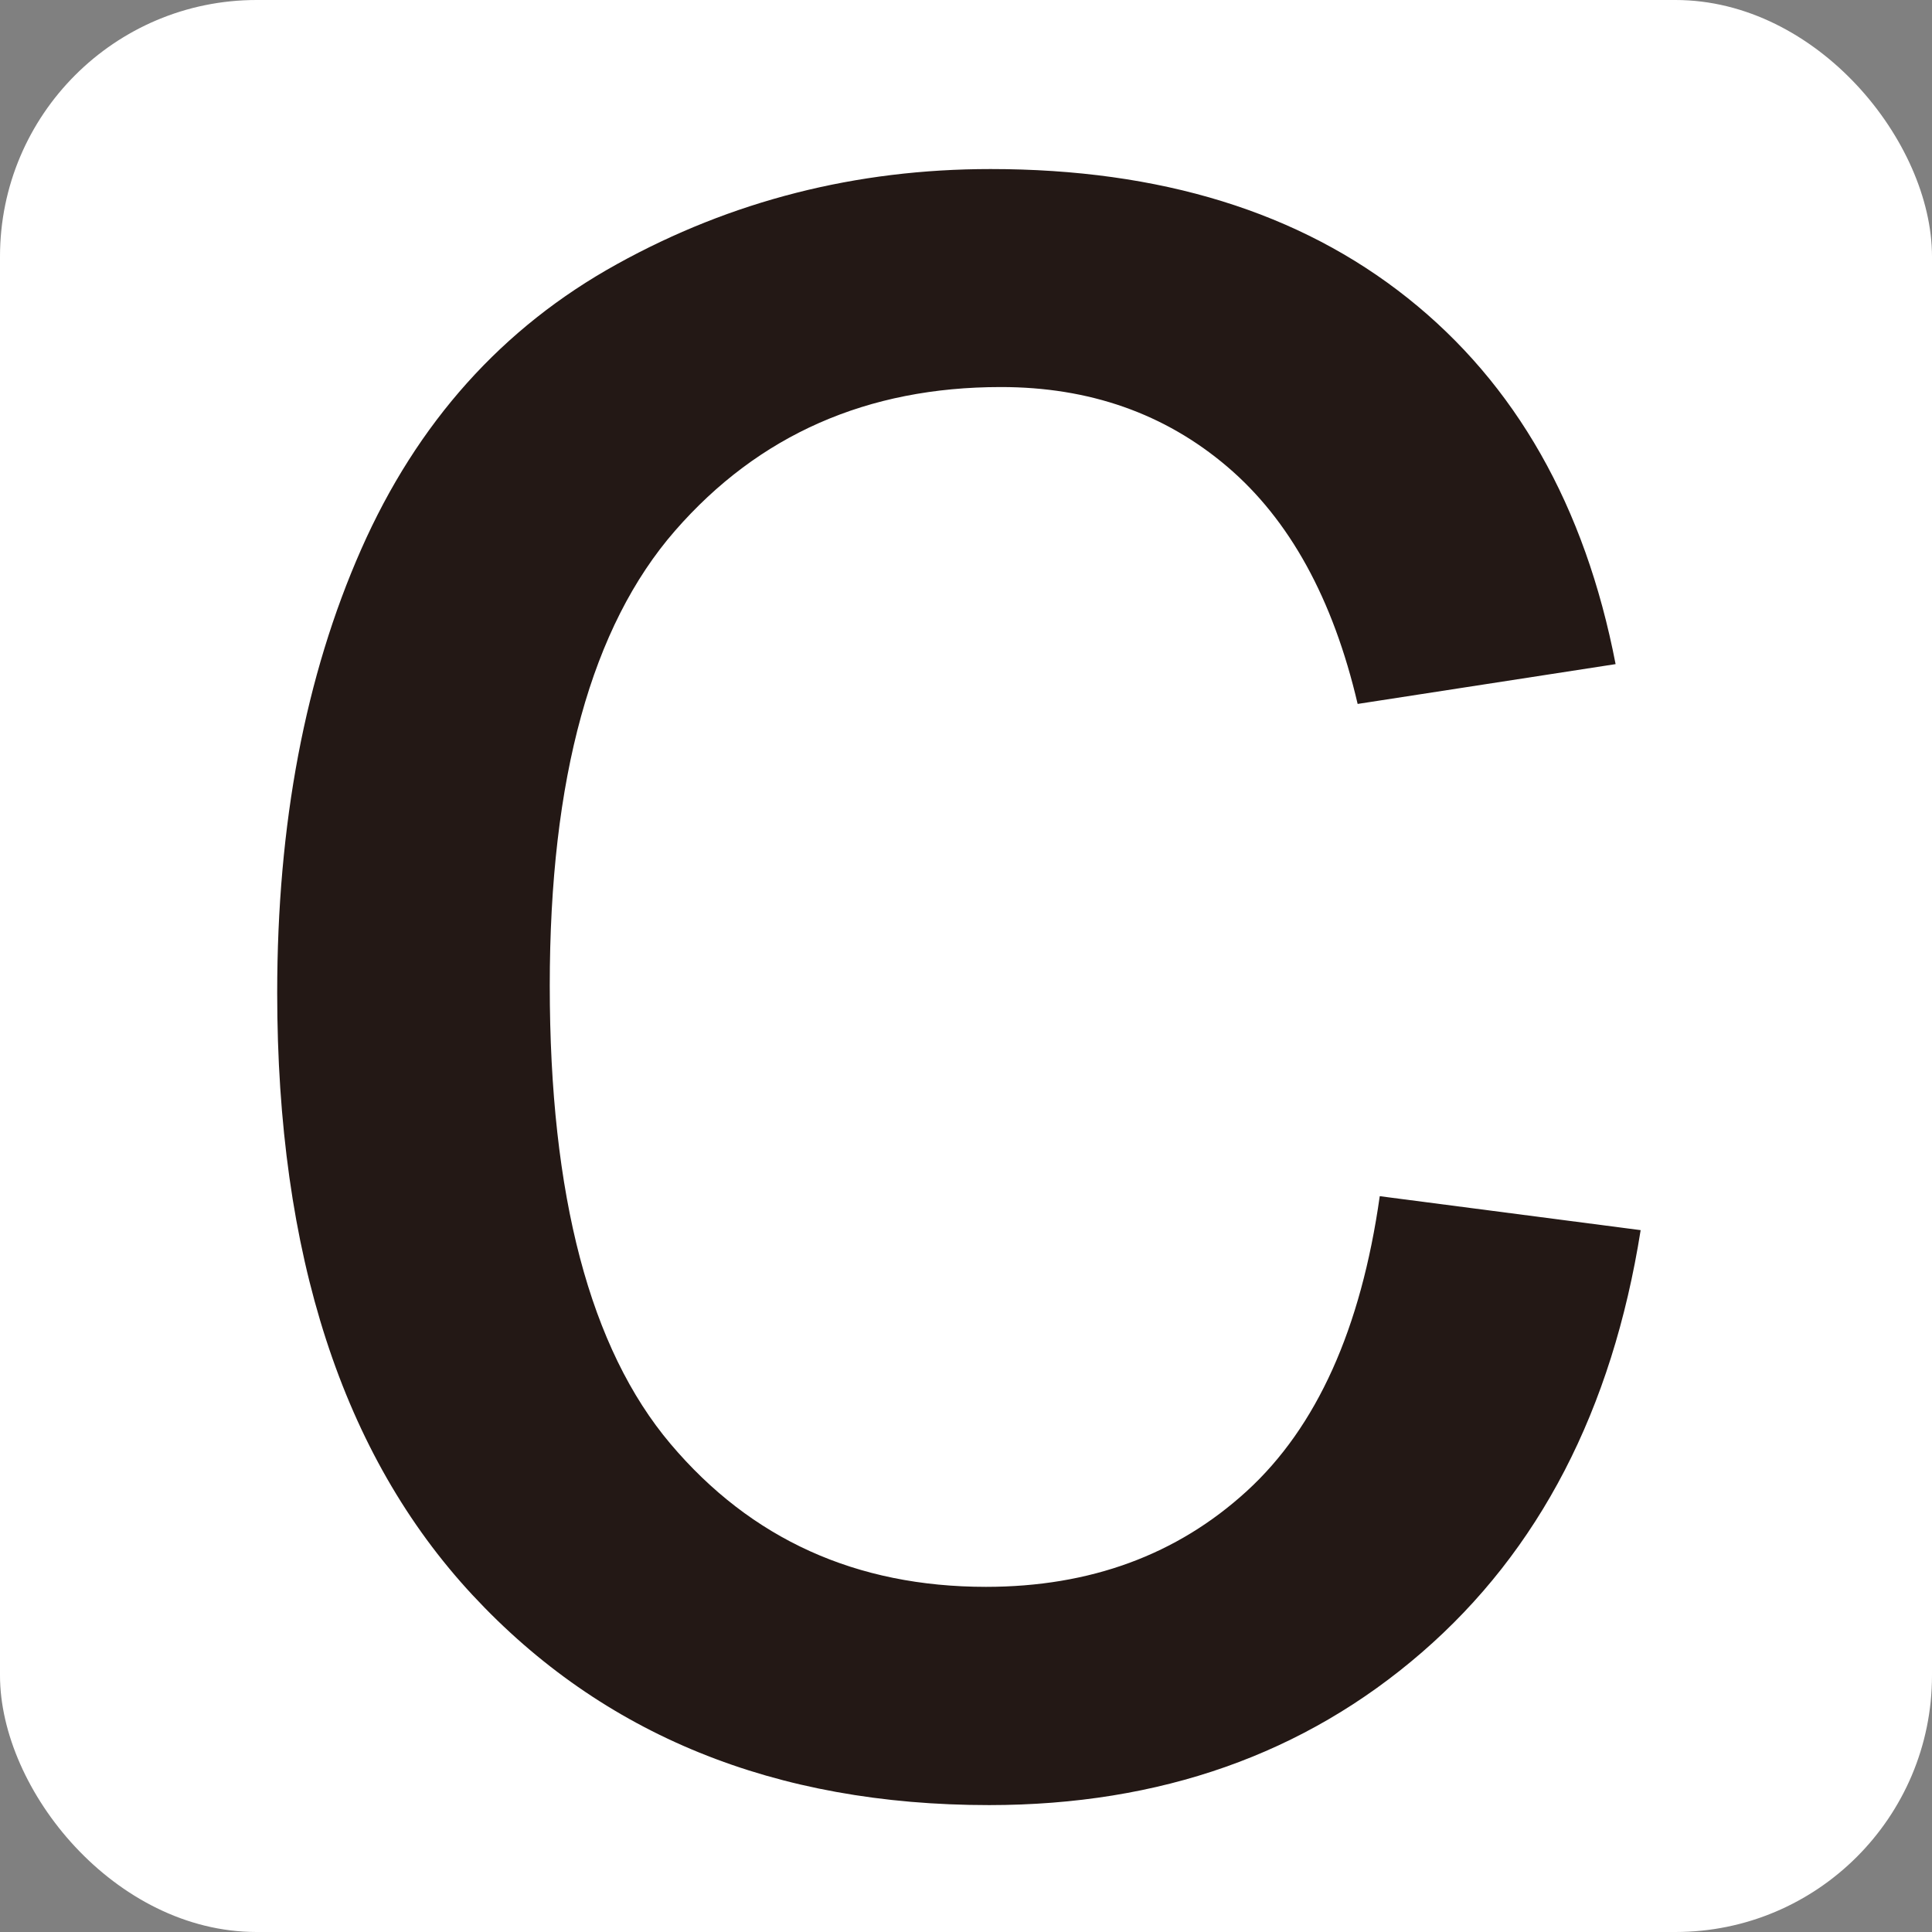
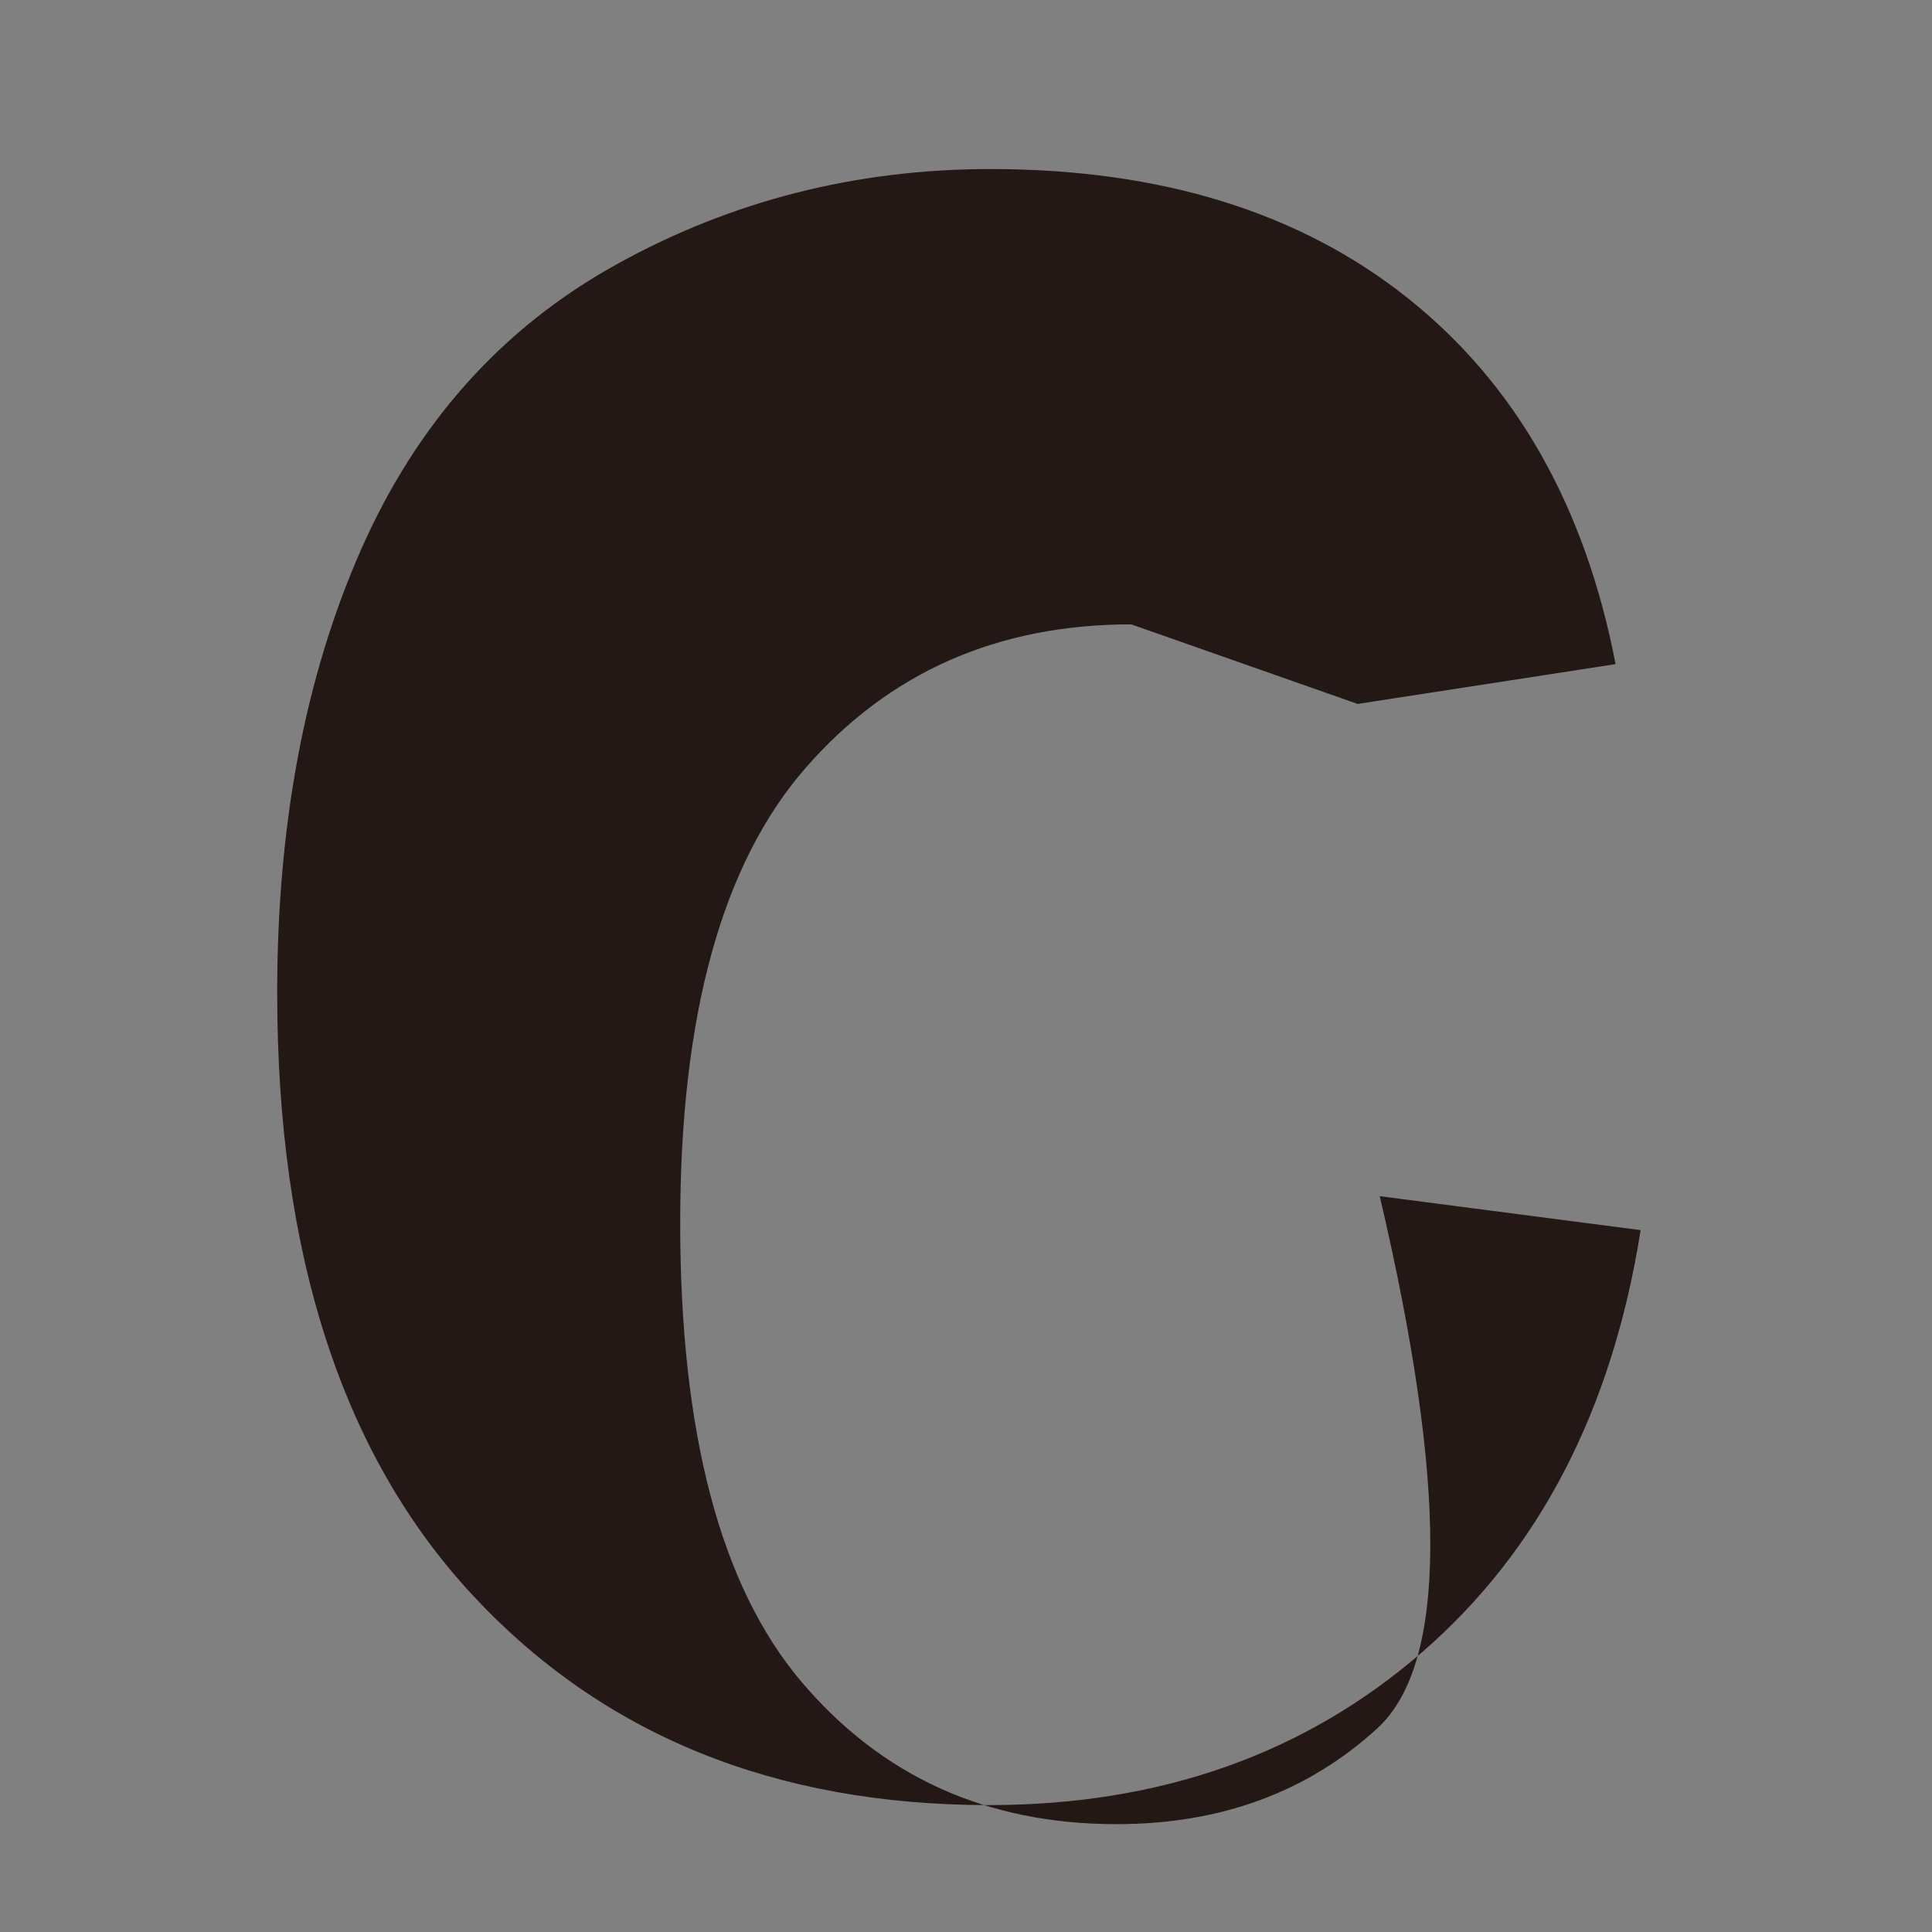
<svg xmlns="http://www.w3.org/2000/svg" id="レイヤー_1" data-name="レイヤー 1" viewBox="0 0 512 512">
  <rect x="0" y="0" width="512" height="512" fill="#808080" stroke="none" />
  <defs>
    <style>.cls-1{fill:#fff;}.cls-2{fill:#231815;}</style>
  </defs>
-   <rect class="cls-1" width="512" height="512" rx="68" />
-   <path class="cls-2" d="M365.65,317l69.14,9q-11.32,71.49-58,111.92T262.14,478.37q-85.17,0-136.92-55.67T73.46,263.13q0-67.17,22.27-117.58T163.5,70q45.51-25.2,99-25.2,67.58,0,110.54,34.18T428.15,176l-68.36,10.55q-9.77-41.79-34.57-62.89t-60-21.09q-53.13,0-86.33,38.08t-33.2,120.51q0,83.6,32,121.48t83.6,37.89q41.38,0,69.14-25.39T365.65,317Z" />
+   <path class="cls-2" d="M365.65,317l69.14,9q-11.32,71.49-58,111.92T262.14,478.37q-85.17,0-136.92-55.67T73.46,263.13q0-67.17,22.27-117.58T163.5,70q45.51-25.2,99-25.2,67.58,0,110.54,34.18T428.15,176l-68.36,10.55t-60-21.09q-53.13,0-86.33,38.08t-33.2,120.51q0,83.6,32,121.48t83.6,37.89q41.38,0,69.14-25.39T365.65,317Z" />
</svg>